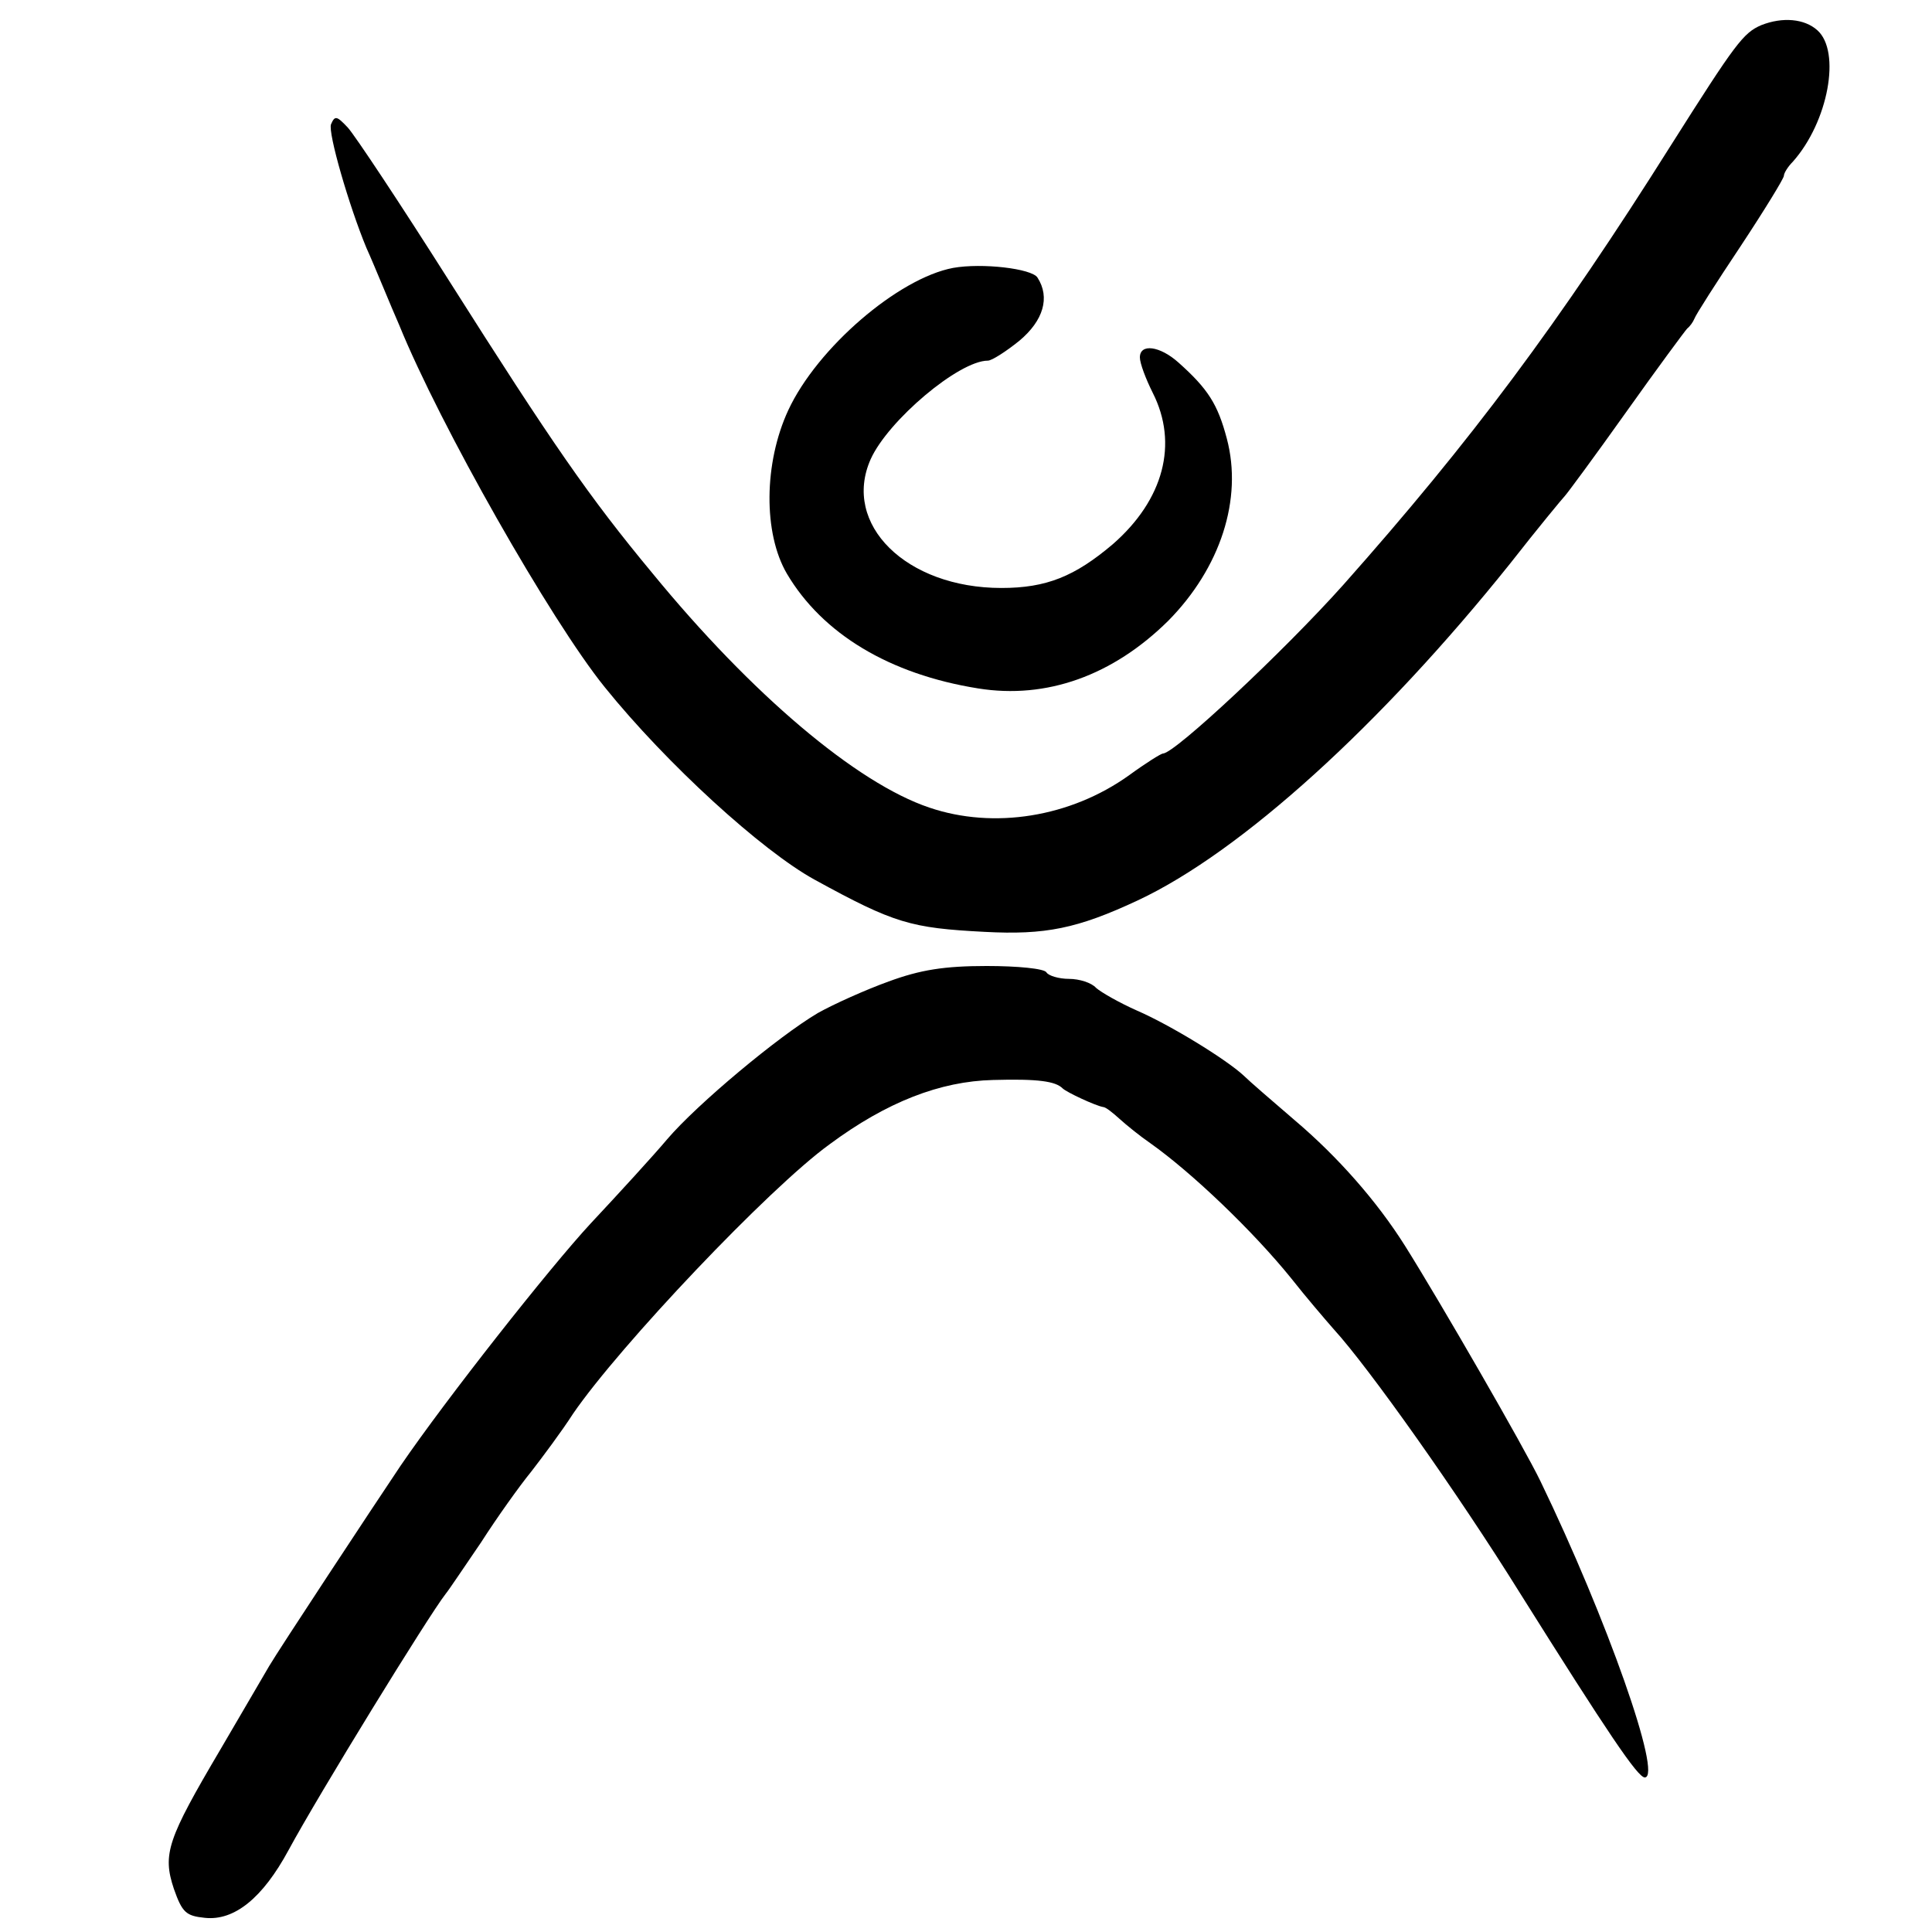
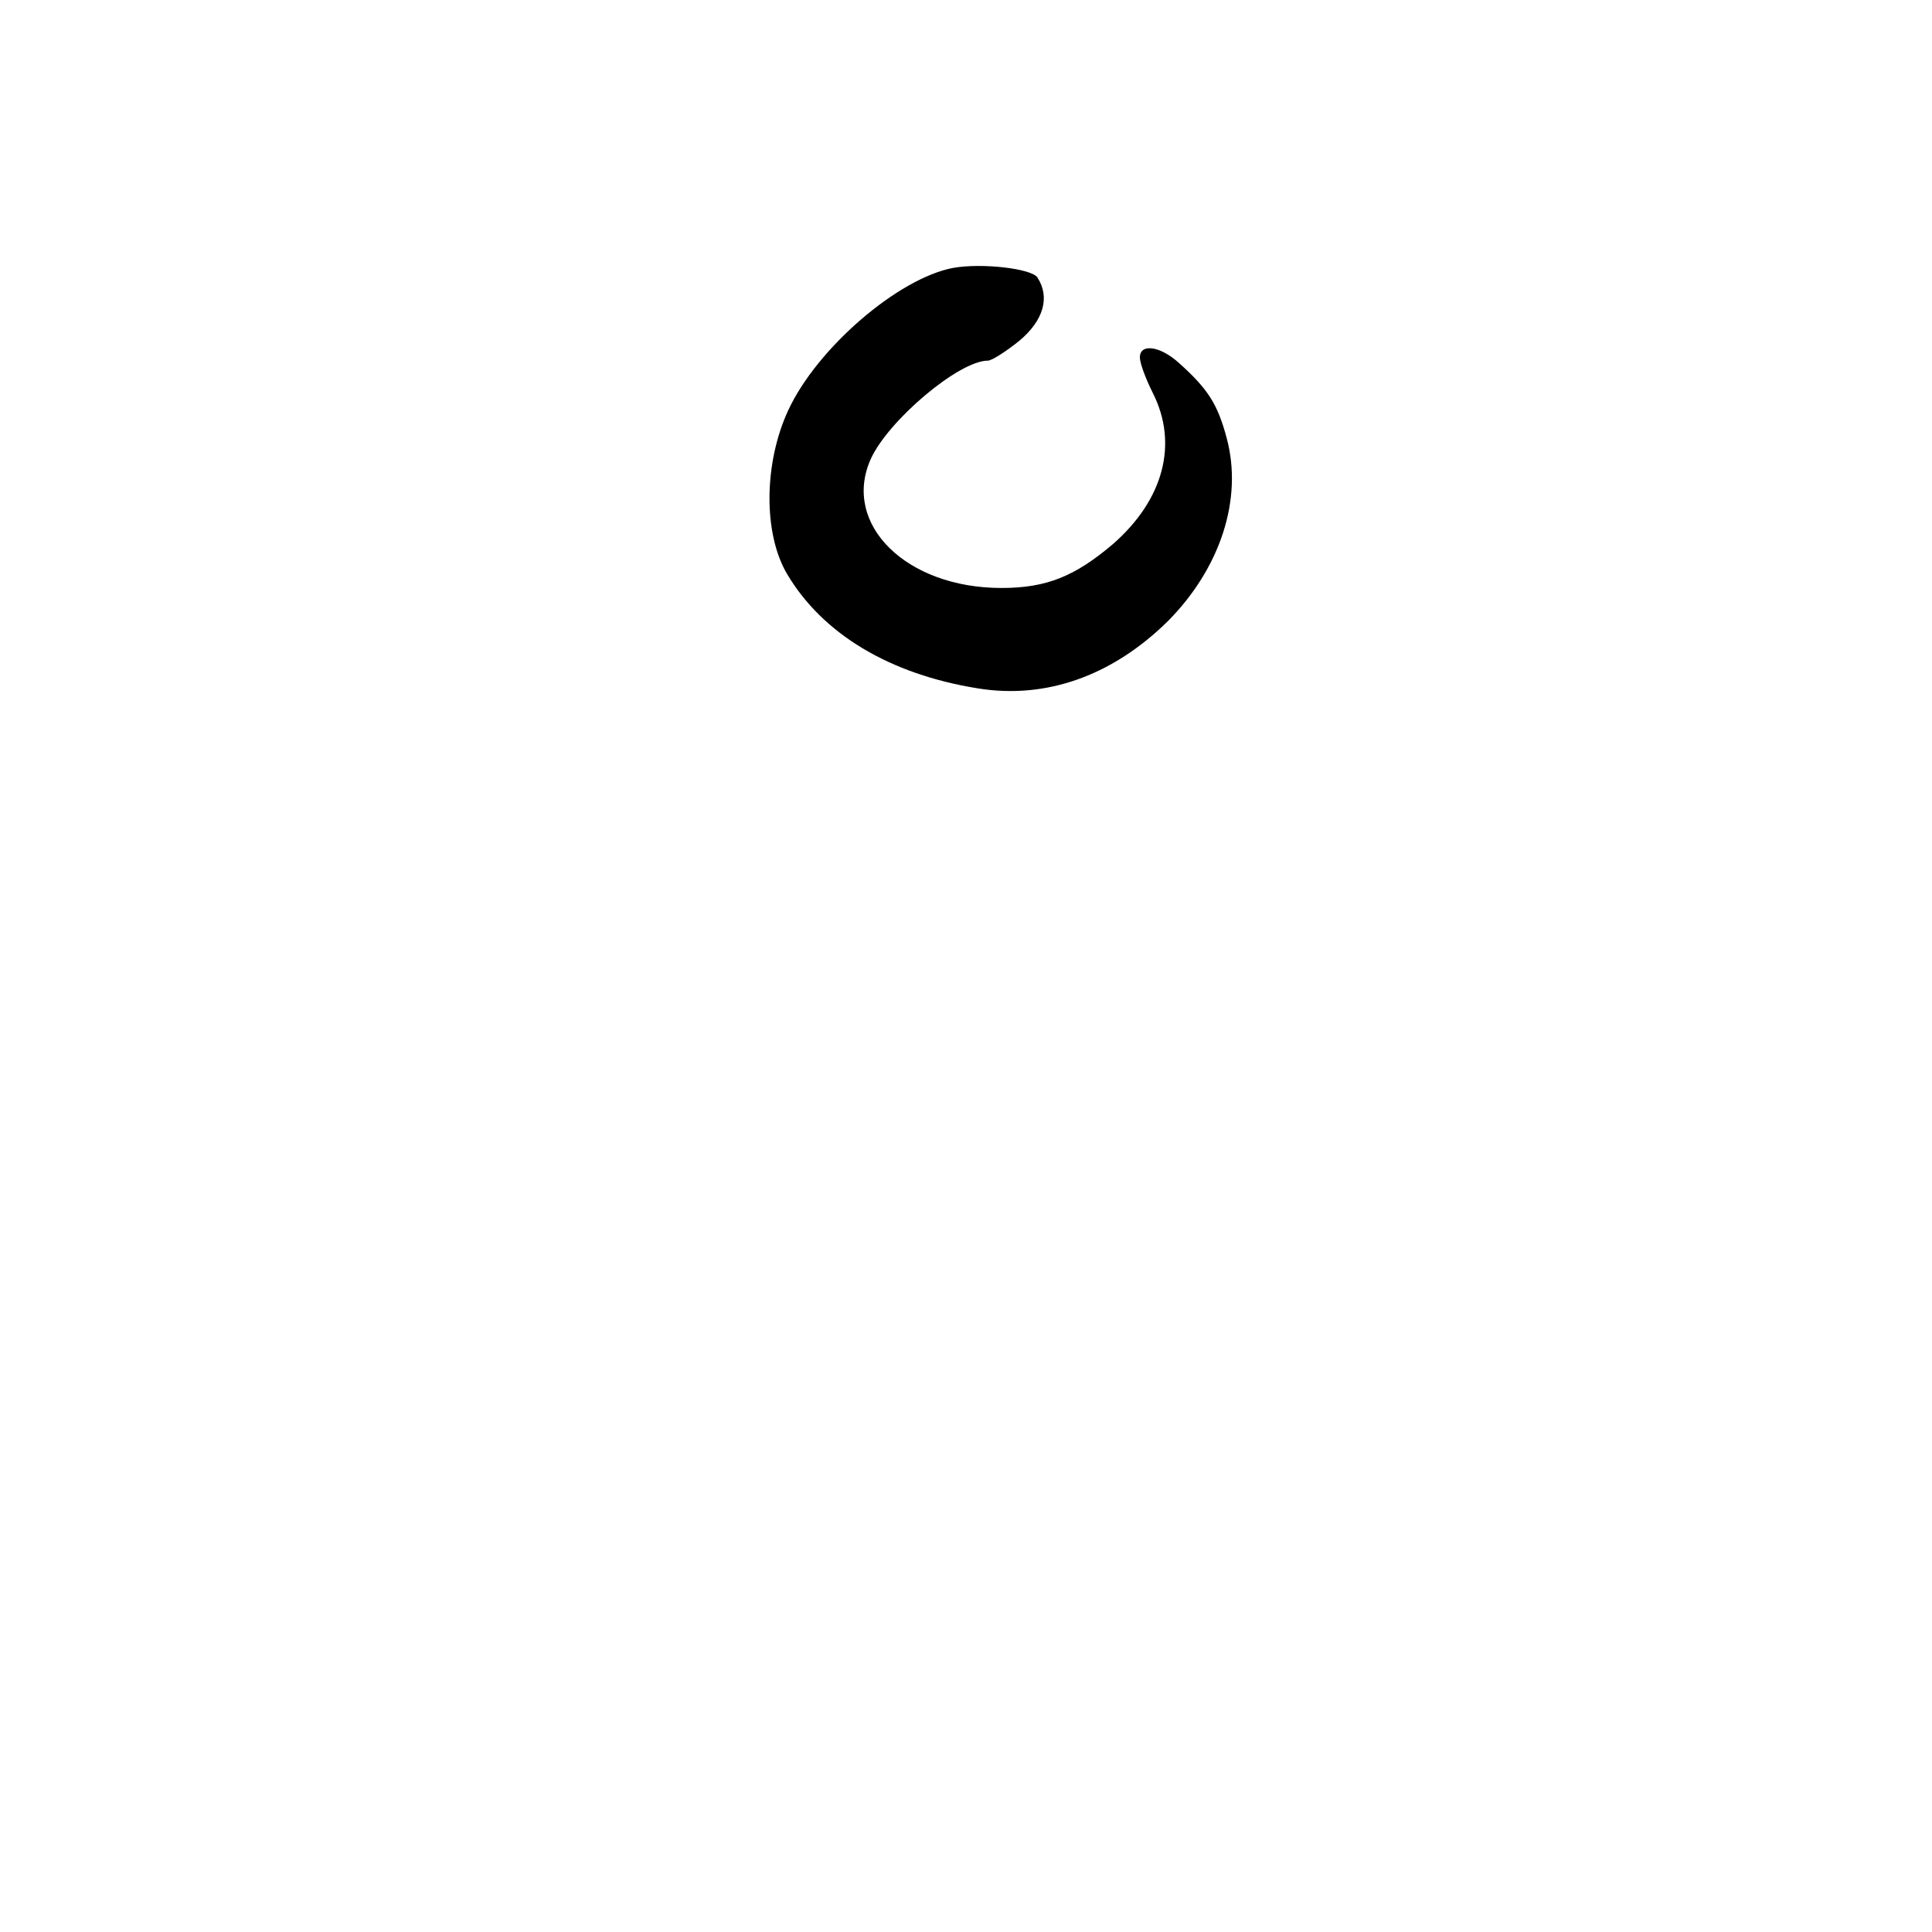
<svg xmlns="http://www.w3.org/2000/svg" version="1.0" width="300pt" height="300pt" viewBox="0 0 300 300" preserveAspectRatio="xMidYMid meet">
  <g transform="translate(0,300) scale(0.1,-0.1)" fill="#000000" stroke="none">
-     <path d="M2735 2961 c-28 -12 -40 -28 -140 -186 -175 -278 -311 -460 -509 -683 -92 -103 -262 -262 -280 -262 -3 0 -27 -15 -53 -34 -91 -65 -210 -84 -310 -50 -113 38 -276 176 -430 364 -98 118 -156 202 -315 453 -76 120 -147 227 -158 239 -17 18 -20 19 -26 5 -5 -13 28 -127 55 -192 11 -24 39 -93 51 -120 63 -155 235 -458 319 -562 96 -119 244 -254 326 -299 124 -68 149 -75 264 -81 94 -5 144 5 238 49 160 75 377 272 578 523 43 55 82 102 85 105 3 3 46 61 95 130 49 69 92 127 95 130 4 3 9 10 11 15 2 6 34 56 72 113 37 56 67 105 67 109 0 4 6 14 14 22 55 62 75 171 38 204 -20 18 -54 21 -87 8z" />
    <path d="M1480 2584 c-85 -16 -211 -124 -256 -221 -38 -82 -39 -191 -2 -254 55 -93 159 -156 297 -178 106 -17 209 20 295 105 81 82 116 189 91 283 -14 53 -29 77 -75 118 -29 26 -60 30 -60 8 0 -9 9 -33 20 -55 40 -79 17 -166 -62 -235 -59 -50 -103 -68 -173 -68 -148 0 -248 99 -203 200 27 60 137 153 182 153 6 0 28 14 49 31 37 31 48 67 28 98 -9 14 -86 23 -131 15z" />
-     <path d="M1380 1476 c-36 -13 -85 -35 -110 -49 -61 -36 -187 -141 -234 -196 -21 -25 -75 -84 -119 -131 -63 -68 -224 -272 -295 -376 -43 -64 -190 -287 -204 -311 -9 -15 -43 -74 -76 -130 -82 -139 -90 -162 -72 -216 13 -37 19 -42 48 -45 46 -5 90 31 130 105 47 87 218 365 244 398 5 6 29 42 55 80 25 39 60 88 78 110 17 22 47 62 65 90 72 105 304 350 398 418 89 66 172 98 254 100 70 2 97 -2 108 -13 6 -6 51 -27 63 -29 4 0 15 -9 25 -18 11 -10 32 -27 48 -38 65 -46 160 -137 219 -210 22 -28 52 -63 66 -79 54 -59 193 -255 290 -411 135 -215 182 -285 193 -285 28 0 -59 247 -162 460 -25 52 -156 279 -210 365 -44 70 -105 139 -171 195 -35 30 -72 62 -80 70 -27 25 -113 78 -166 101 -27 12 -55 28 -63 35 -7 8 -26 14 -42 14 -16 0 -32 5 -35 10 -3 6 -45 10 -93 10 -66 0 -103 -6 -152 -24z" />
  </g>
</svg>